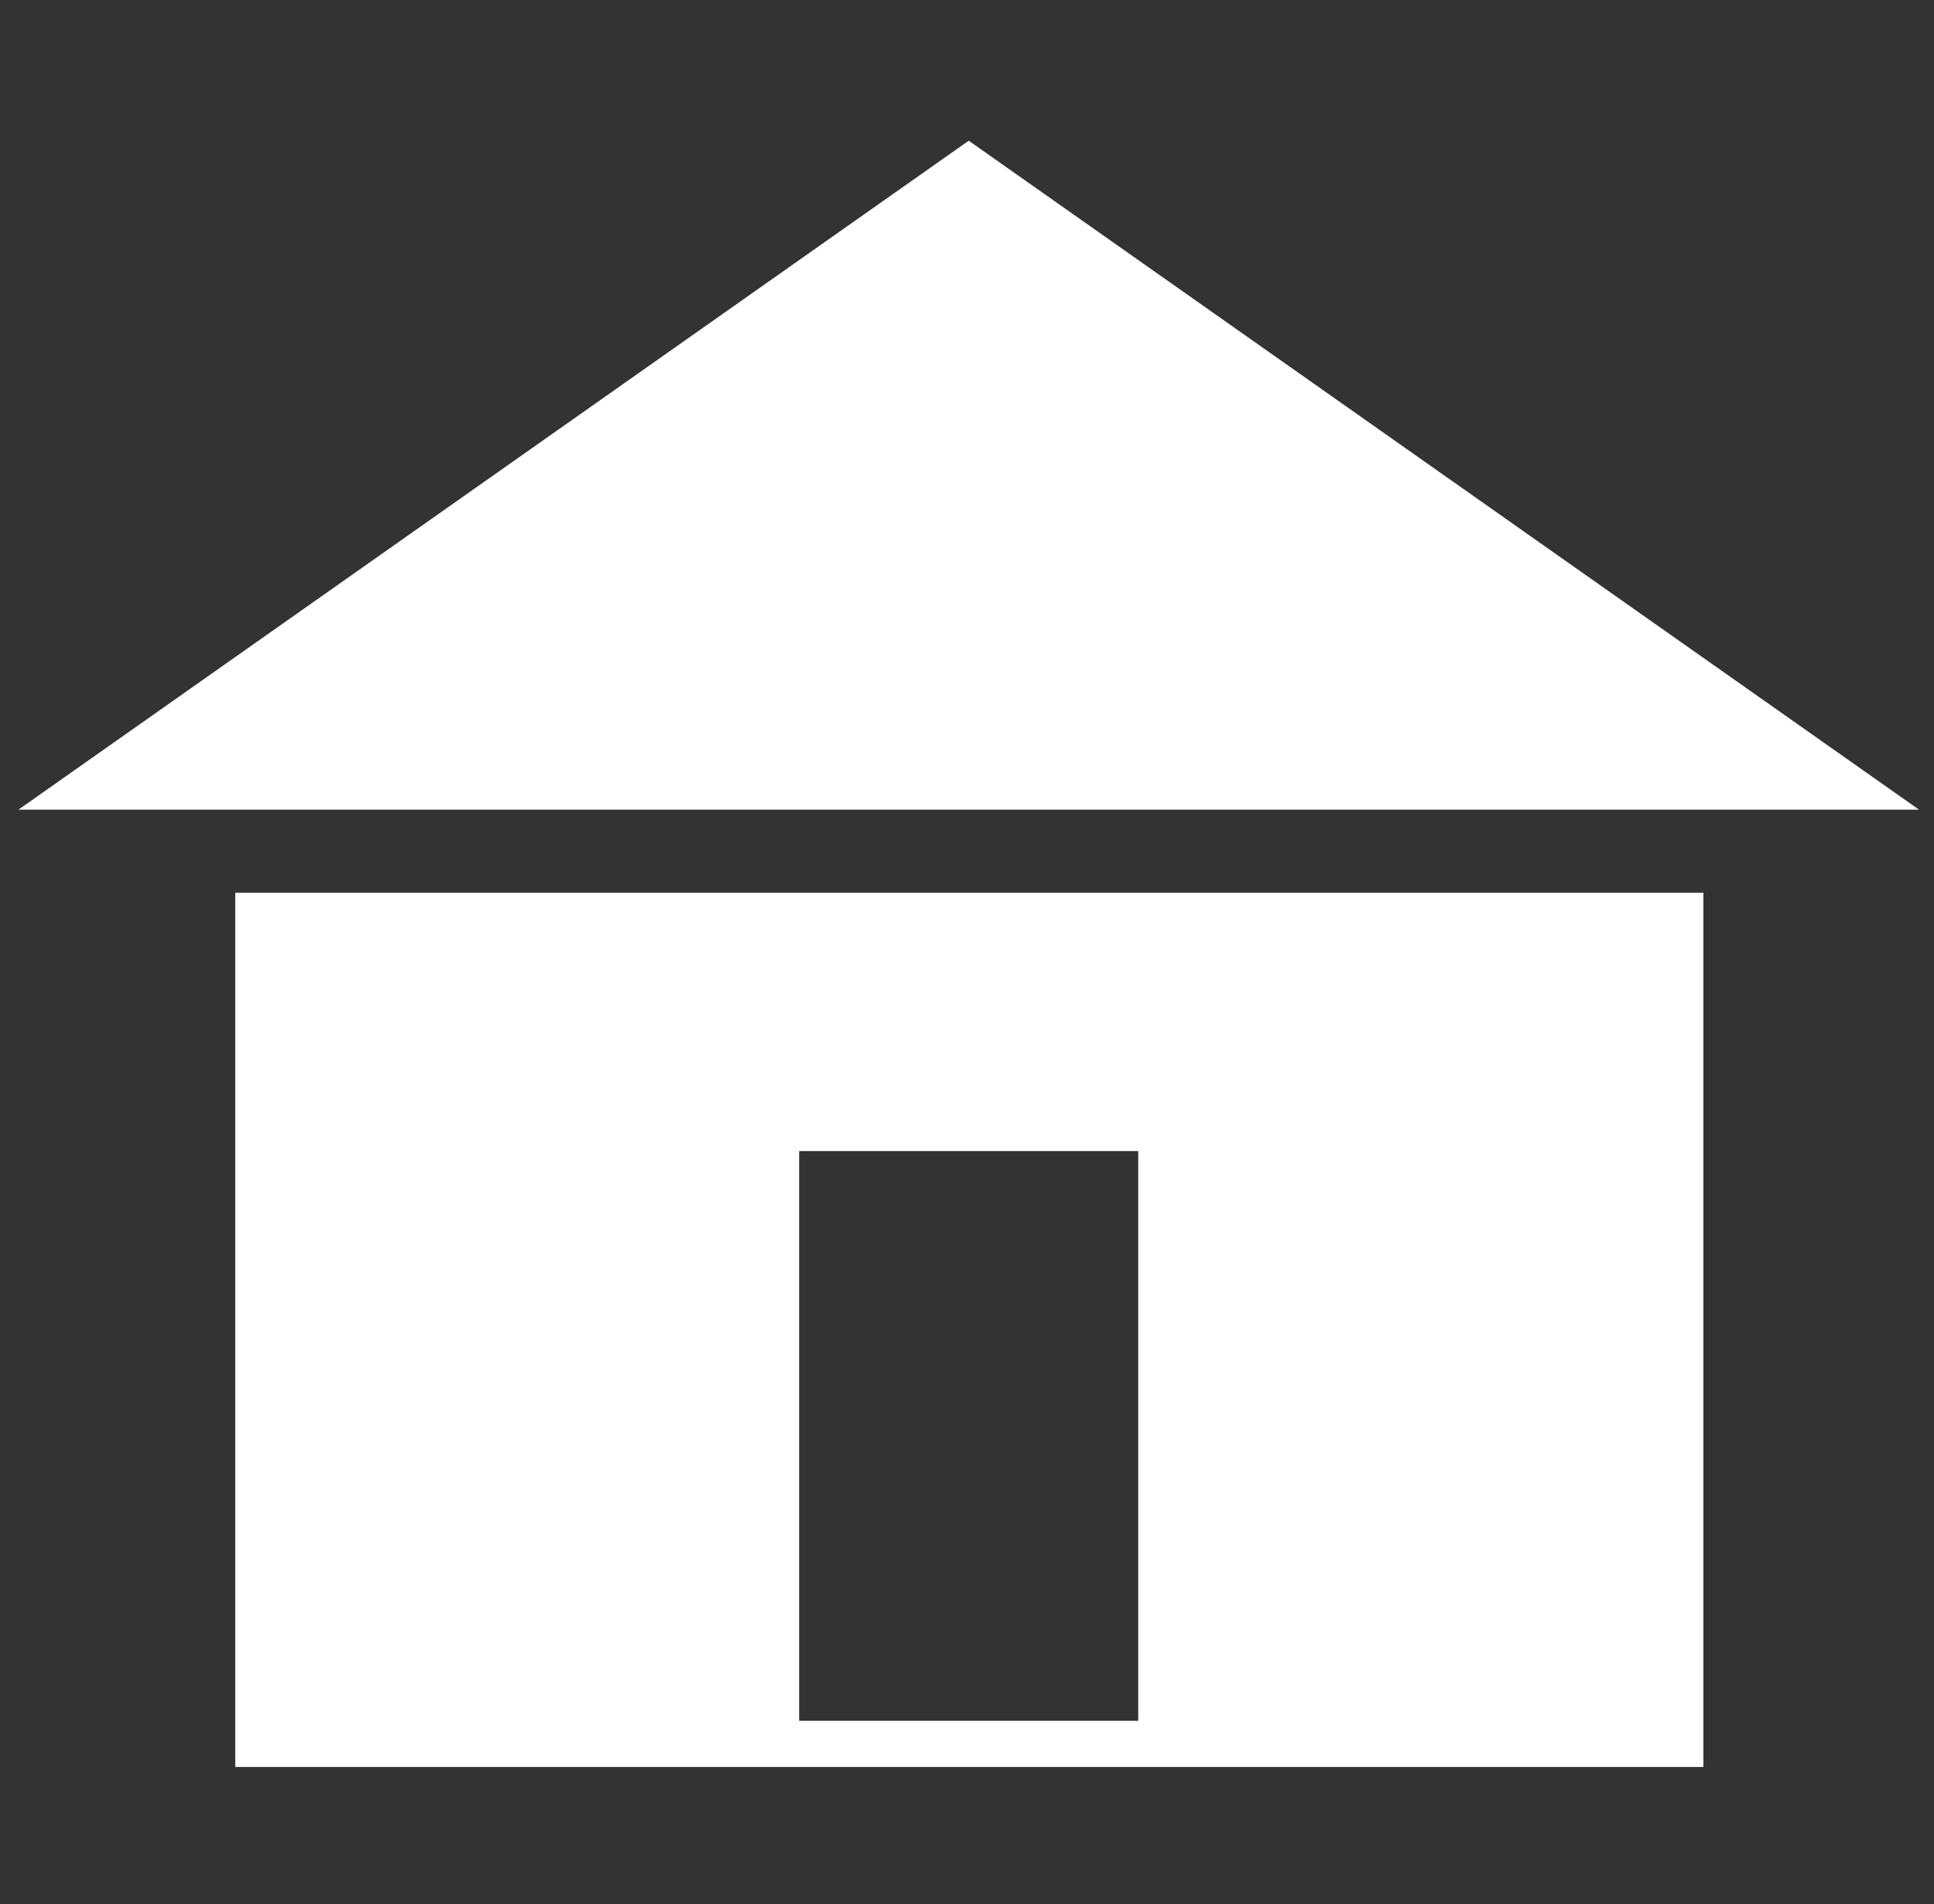
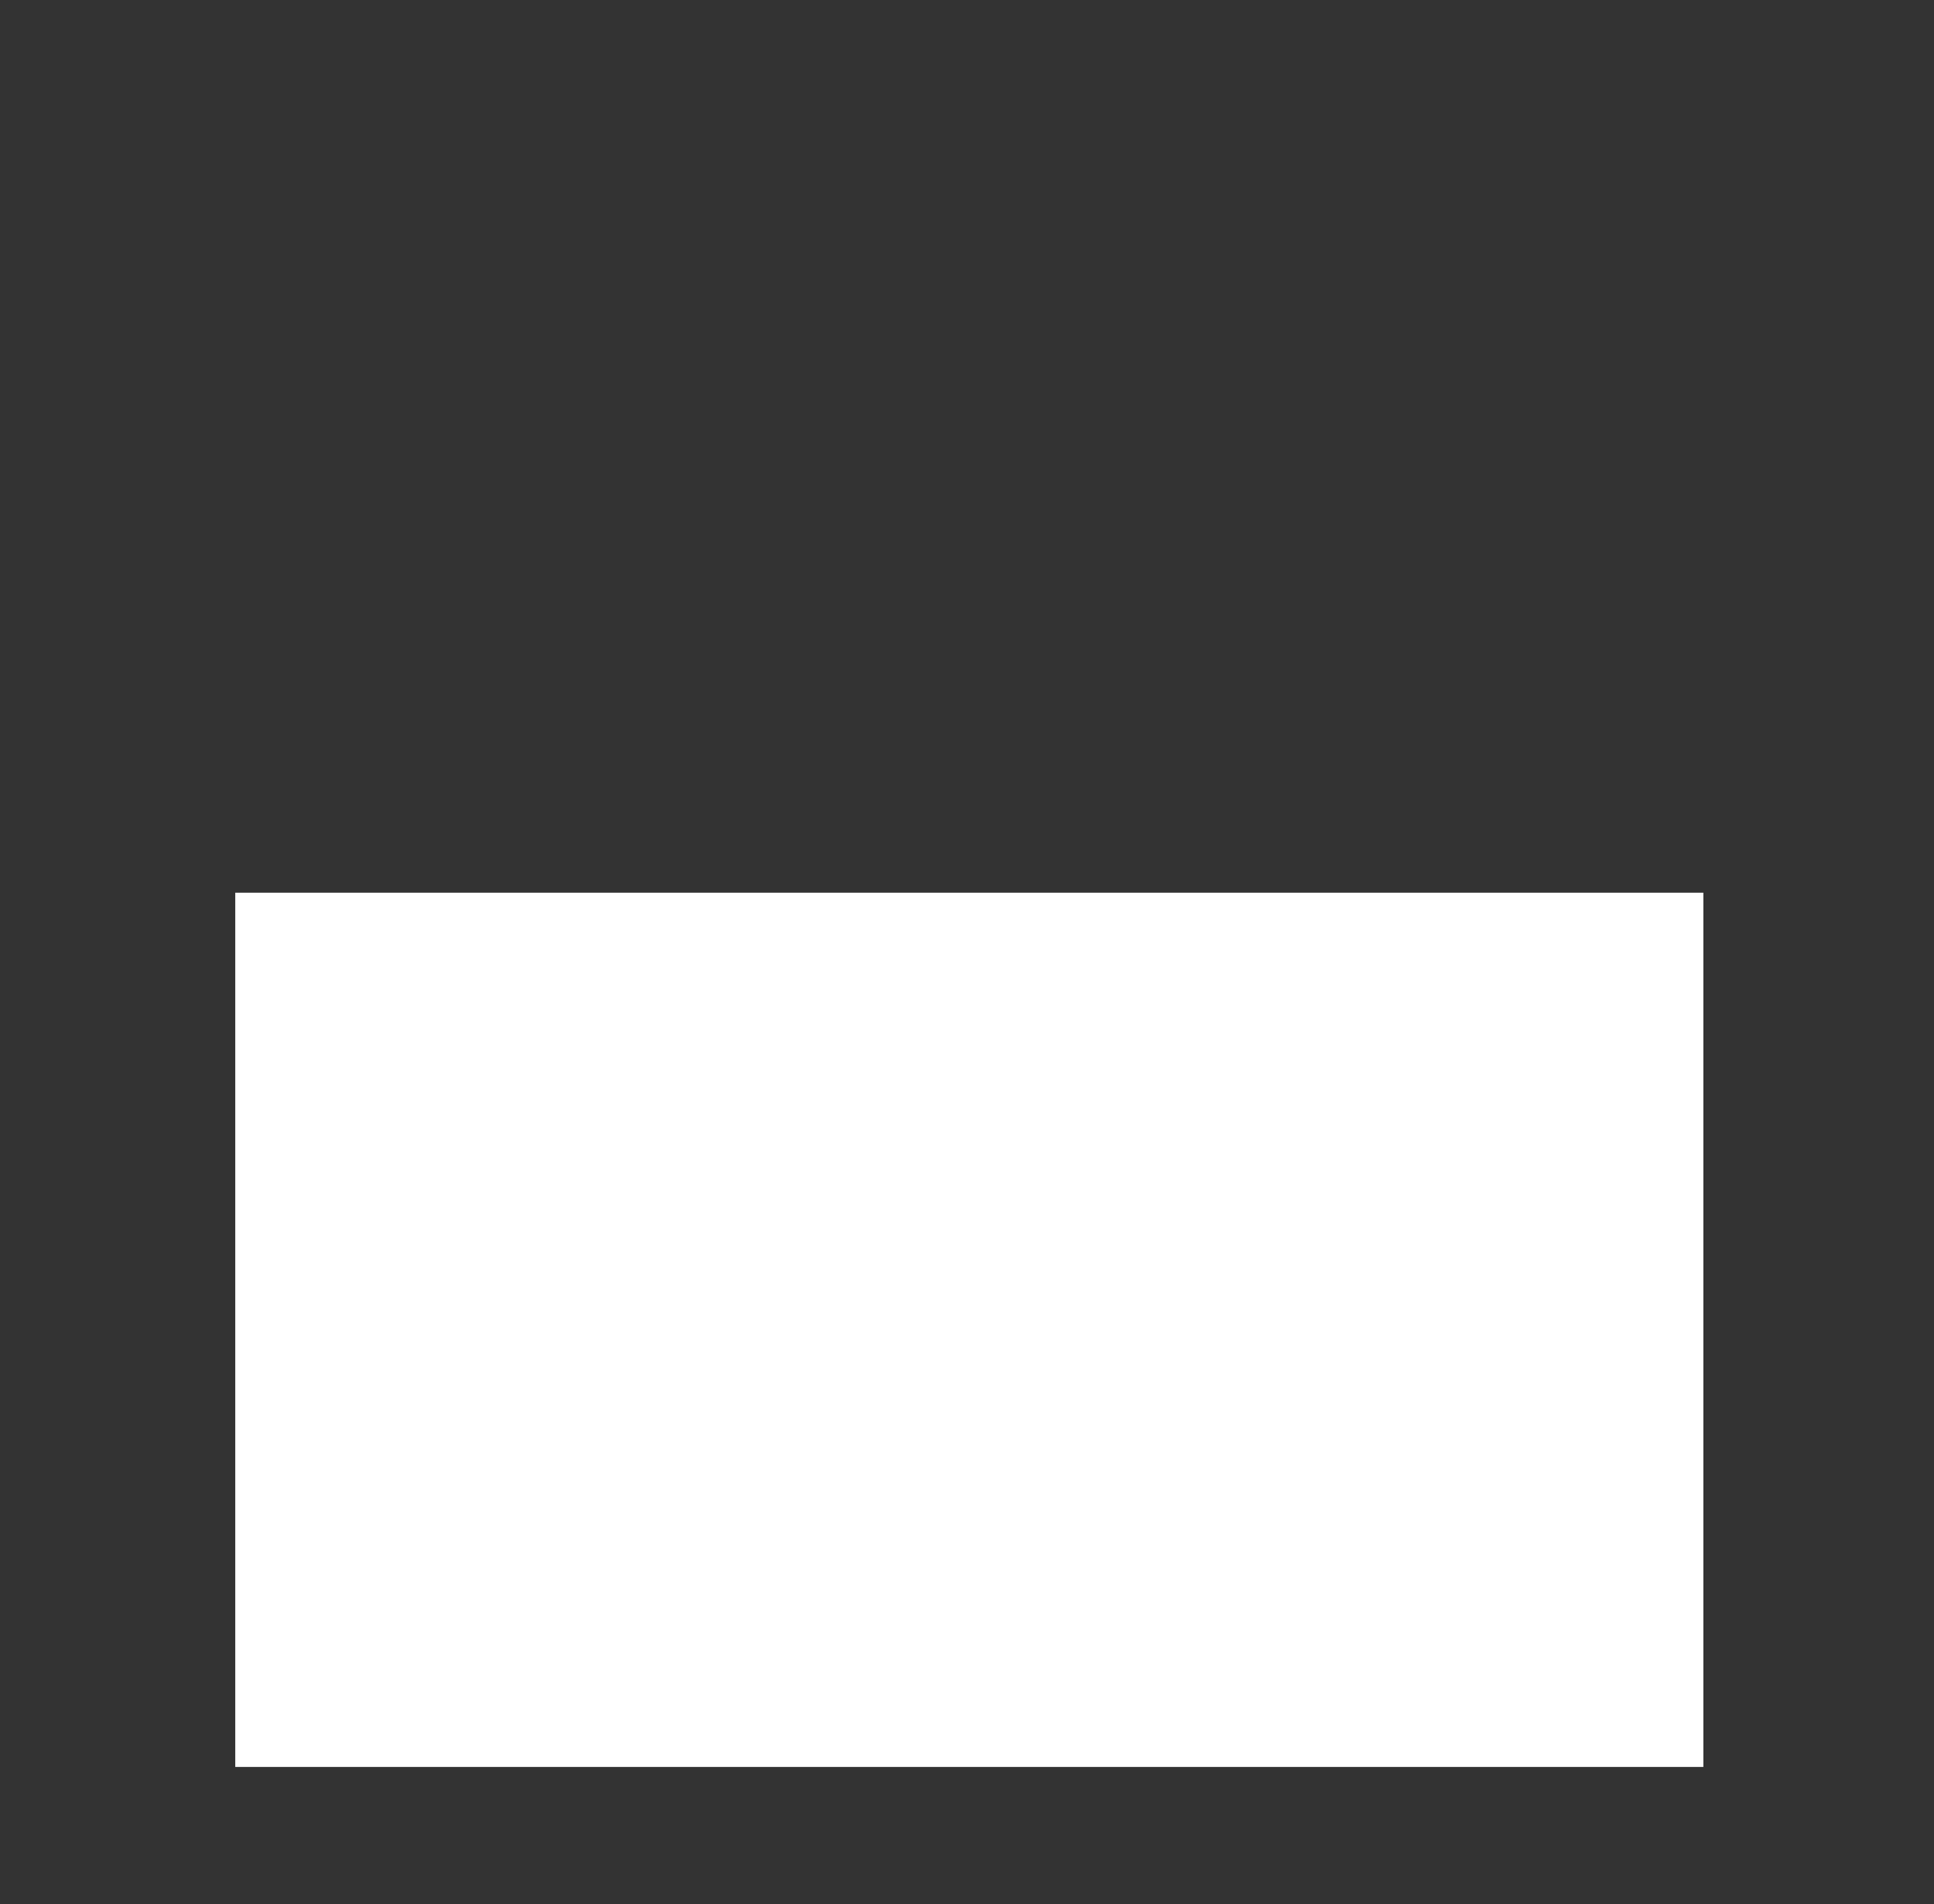
<svg xmlns="http://www.w3.org/2000/svg" version="1.1" id="Layer_1" x="0px" y="0px" viewBox="0 0 167.7 165.1" style="enable-background:new 0 0 167.7 165.1;" xml:space="preserve">
  <rect x="0" y="0" width="167.7" height="165.1" fill="#333333" stroke="none" />
  <style type="text/css">
	.st0{fill:#FFFFFF;}
</style>
-   <polygon class="st0" points="166.4,70.2 84,12.2 1.6,70.2 " />
-   <path class="st0" d="M20.4,153.2h127.3V77.4H20.4V153.2z M98.7,149.2H69.3V99.8h29.4V149.2z" />
+   <path class="st0" d="M20.4,153.2h127.3V77.4H20.4V153.2z M98.7,149.2H69.3V99.8V149.2z" />
</svg>